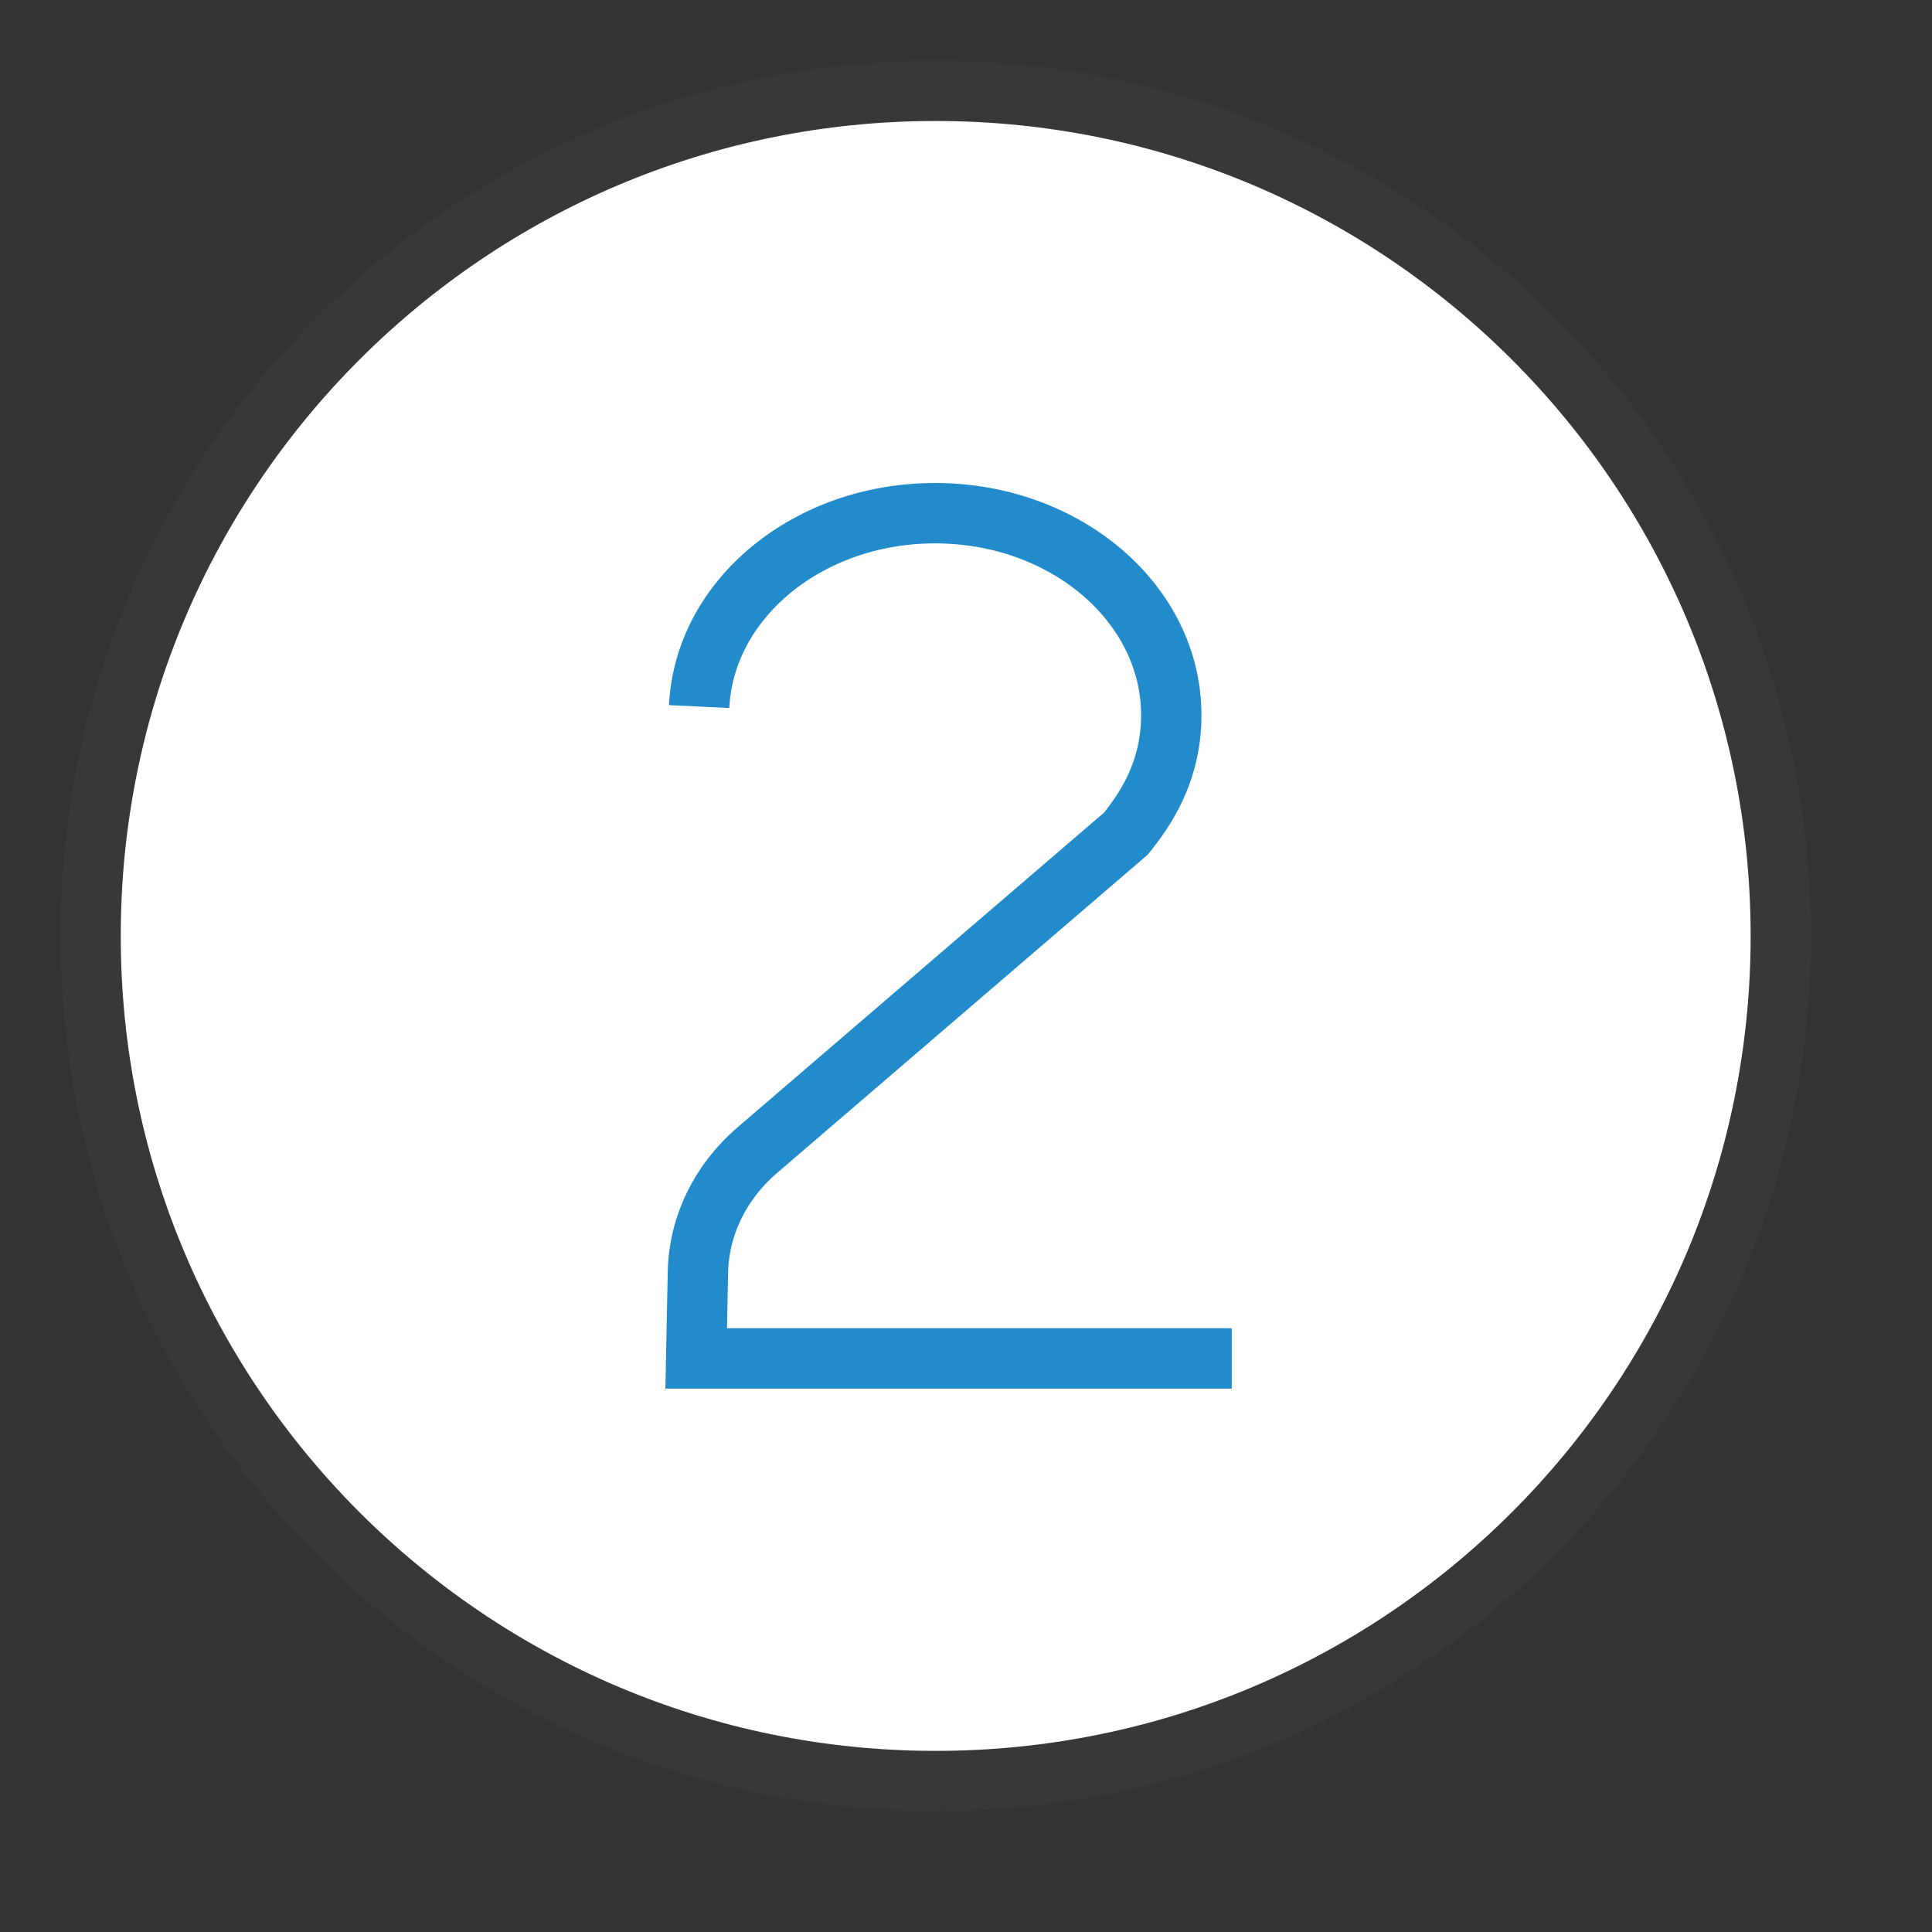
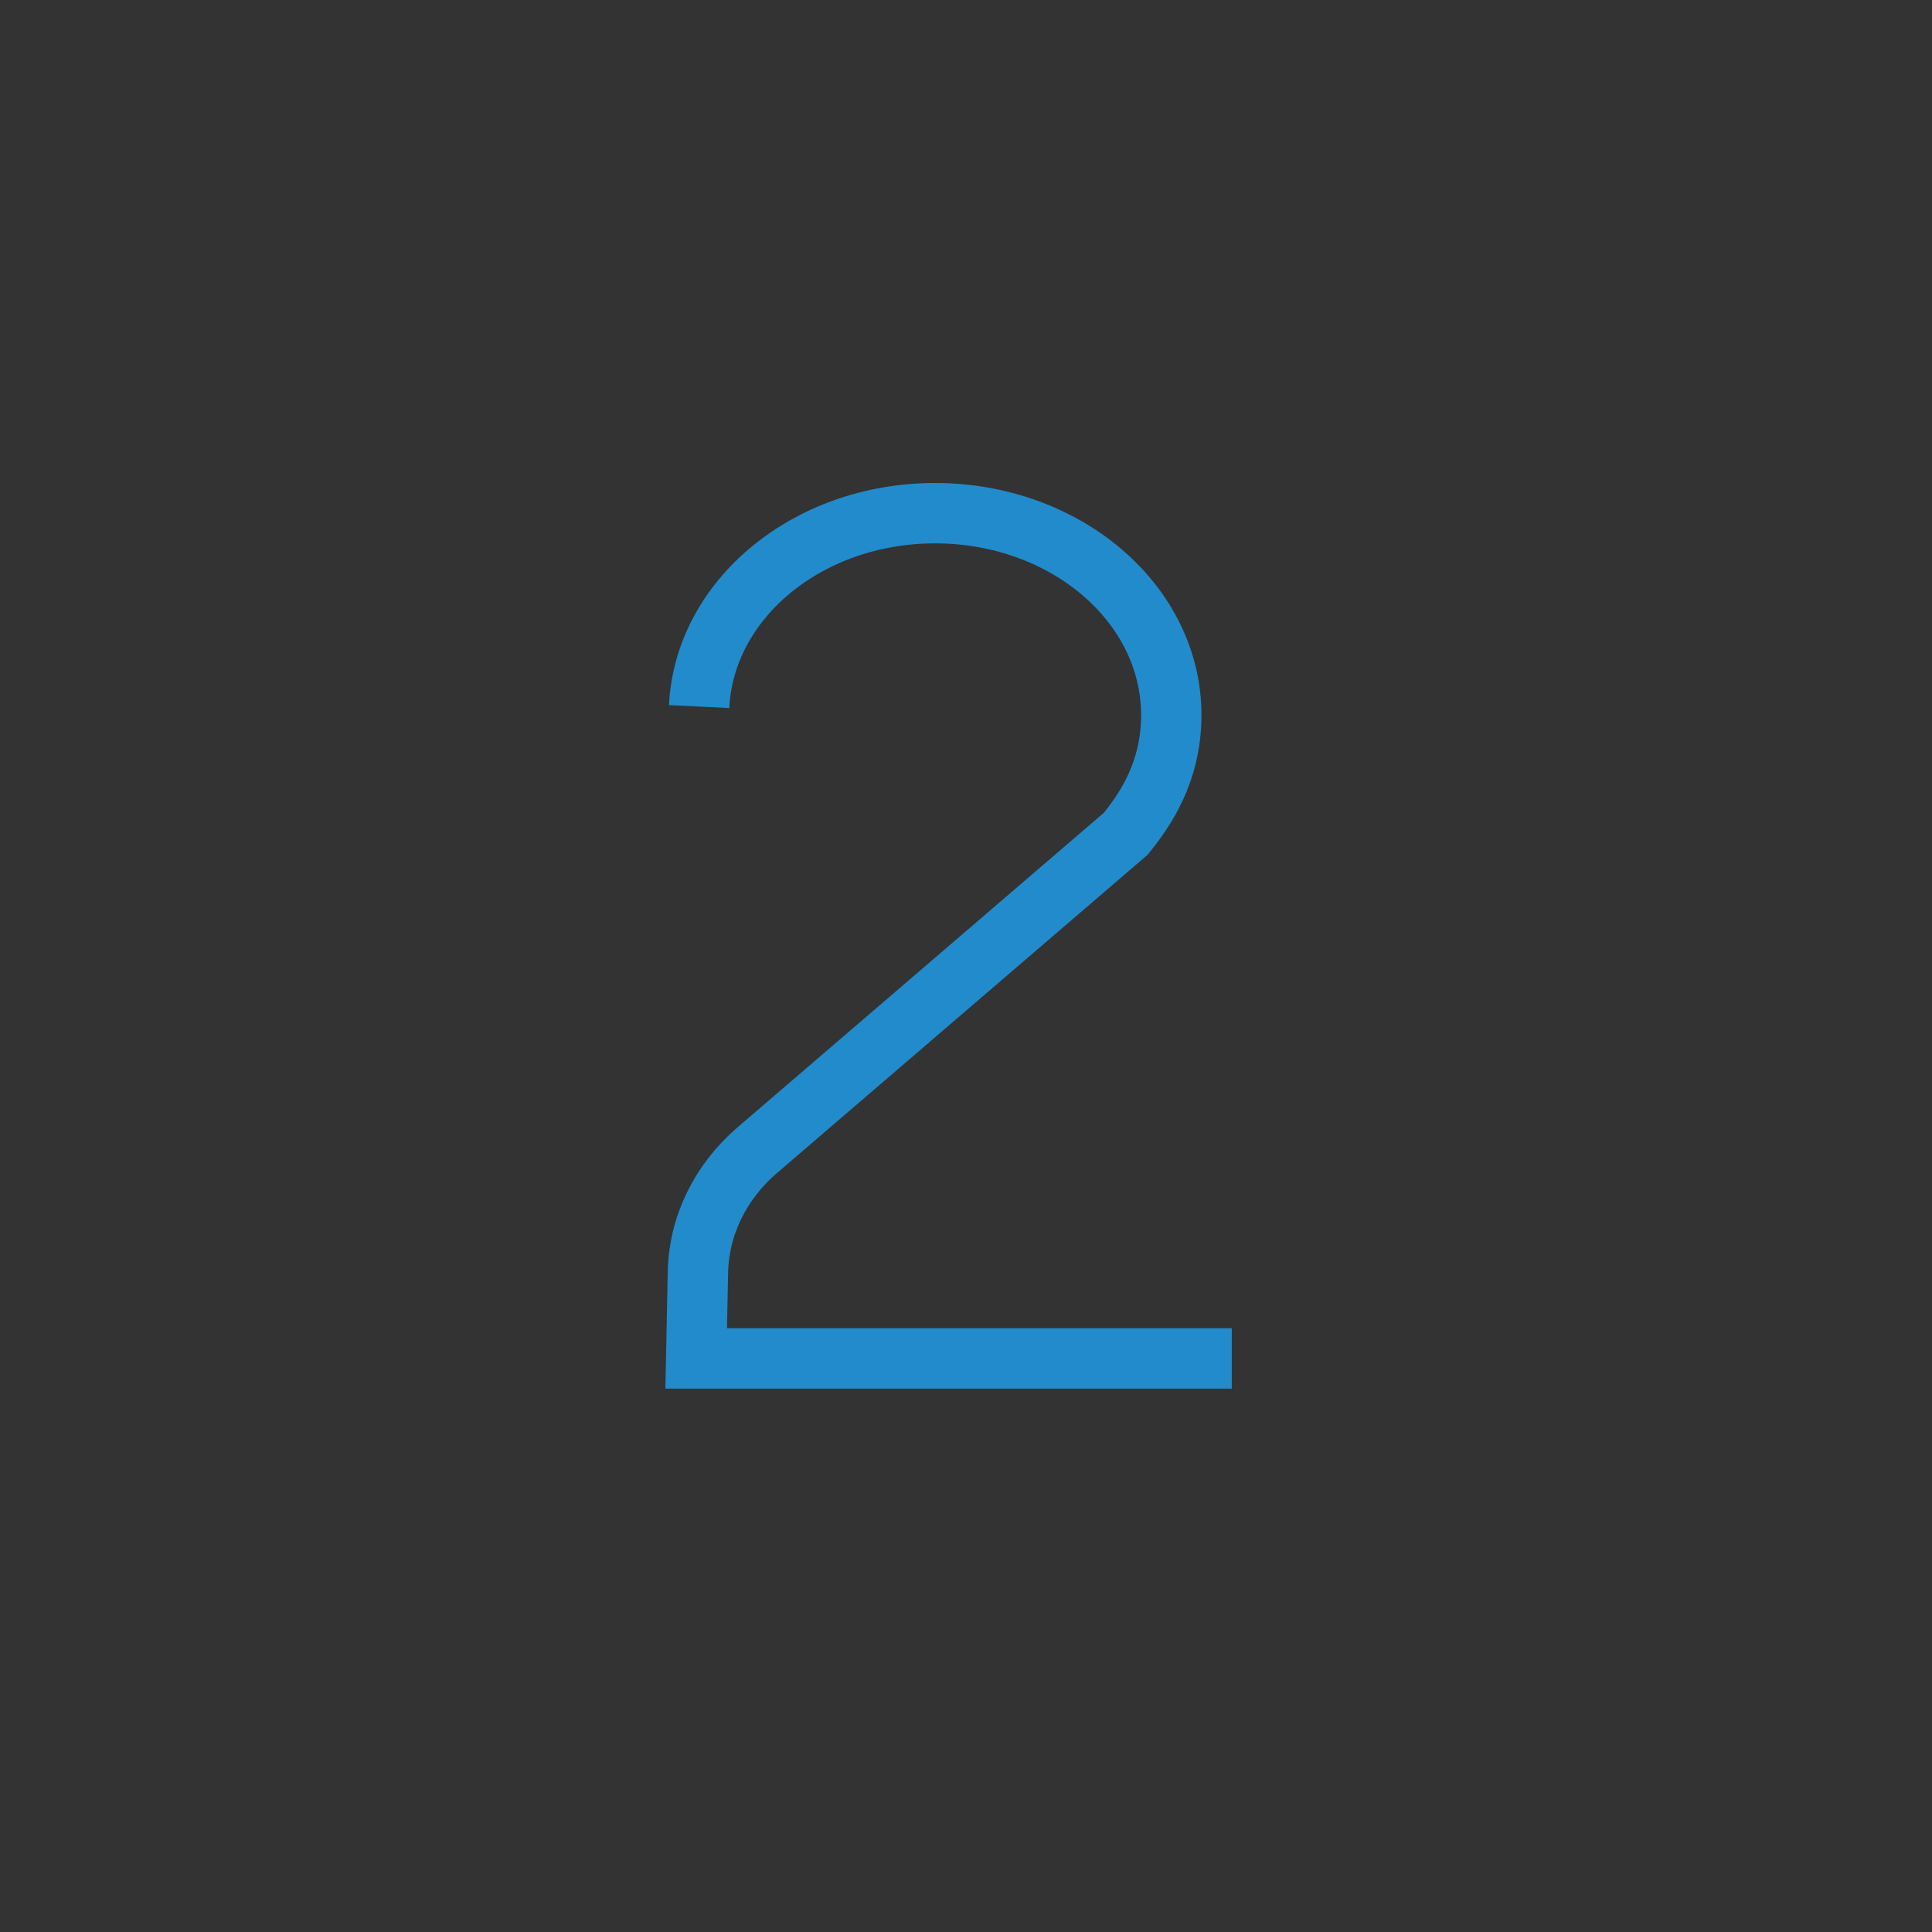
<svg xmlns="http://www.w3.org/2000/svg" version="1.1" id="Layer_1" x="0px" y="0px" width="32px" height="32px" viewBox="0 0 32 32" enable-background="new 0 0 32 32" xml:space="preserve">
  <rect x="0" y="0" width="32" height="32" fill="#333333" stroke="none" />
  <g id="icon">
-     <path d="M15.498,1.504c7.731,0,13.998,6.267,13.998,13.998S23.229,29.5,15.498,29.5S1.5,23.233,1.5,15.502S7.767,1.504,15.498,1.504z" fill="#FFFFFF" stroke="#383838" stroke-width="1" stroke-miterlimit="50" />
    <path d="M20.402,22.5h-8.871l0.029,-1.433c0.016,-0.763,0.369,-1.489,0.982,-2.016l6.105,-5.242c0.308,-0.383,0.753,-1.01,0.753,-1.965C19.4,9.997,17.649,8.5,15.488,8.5c-2.106,0,-3.822,1.421,-3.908,3.203" fill="none" stroke="#228BCB" stroke-width="1" stroke-miterlimit="50" />
  </g>
</svg>